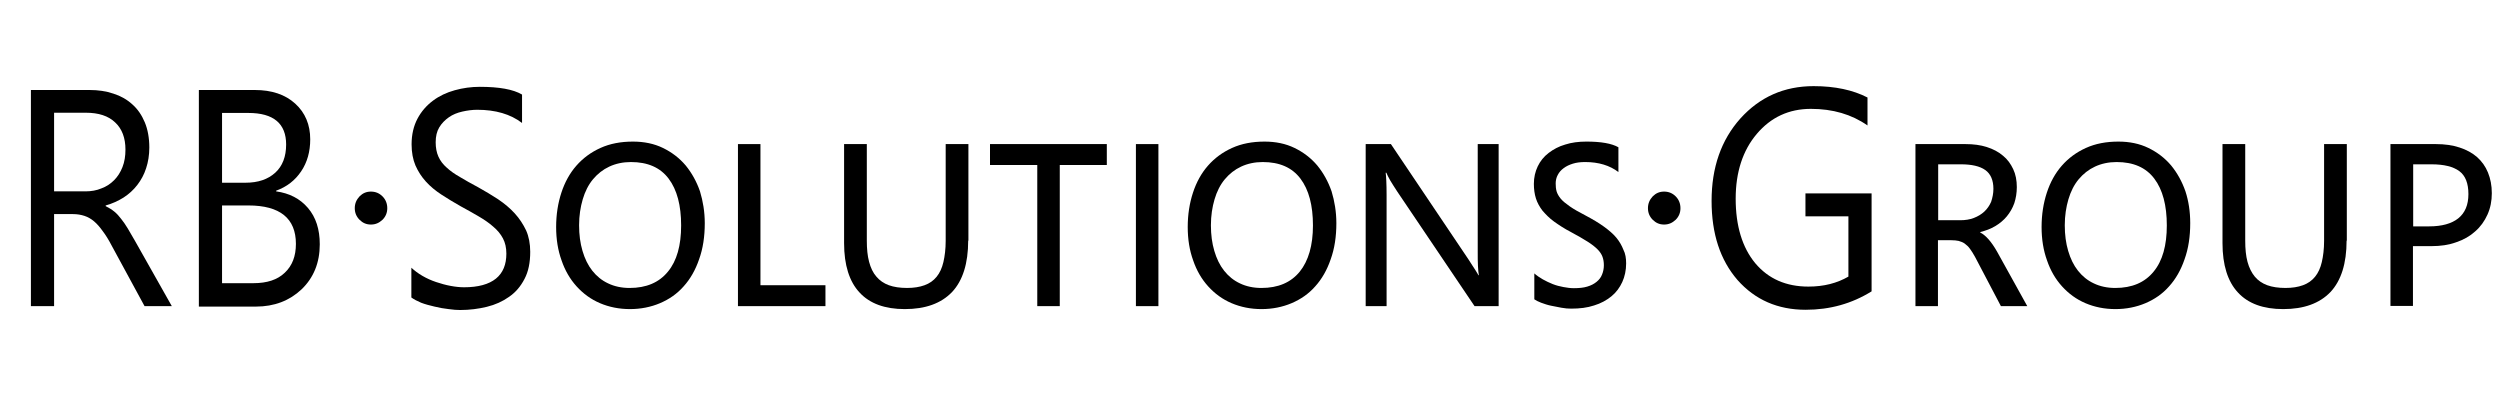
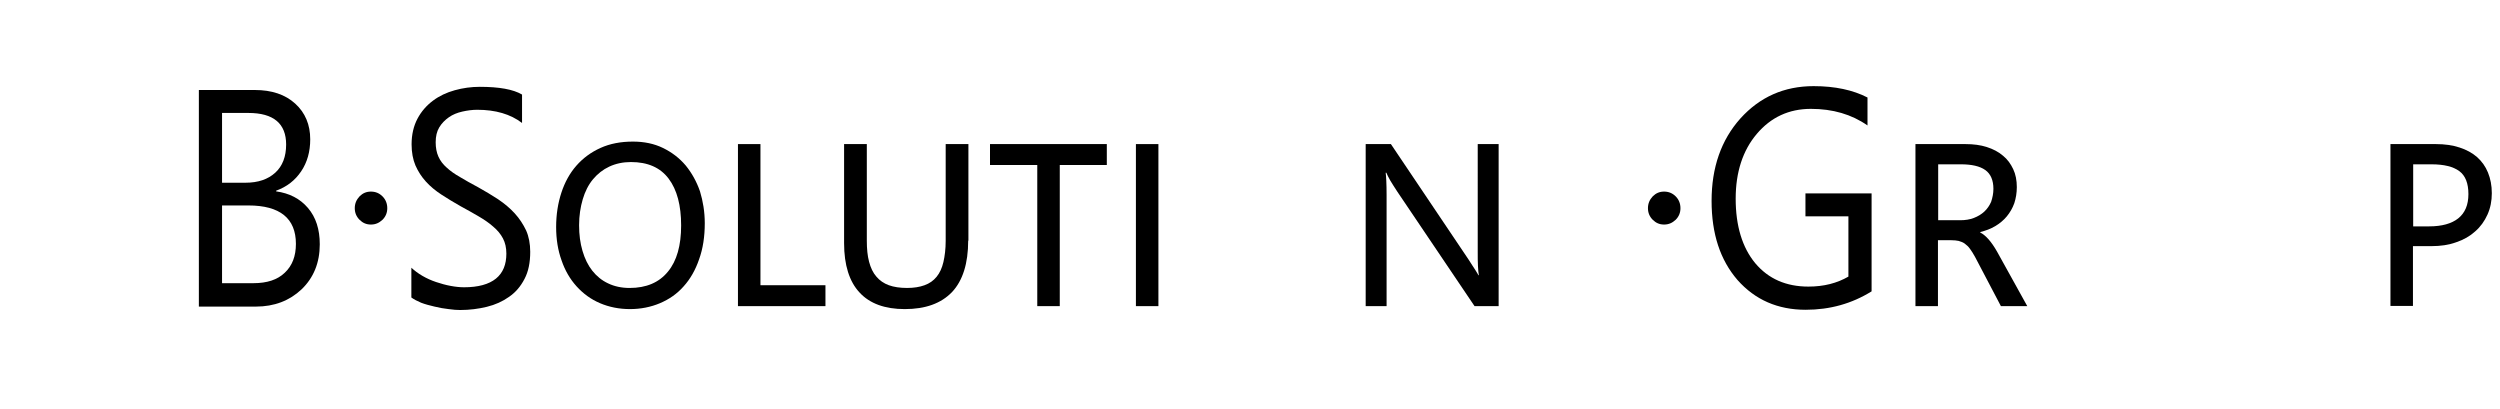
<svg xmlns="http://www.w3.org/2000/svg" version="1.1" id="Layer_1" x="0px" y="0px" viewBox="0 0 1100 180" style="enable-background:new 0 0 1100 180;" xml:space="preserve">
  <g>
-     <path d="M75.6,134.7H63.6L49.1,108c-1.3-2.5-2.6-4.6-3.9-6.3c-1.2-1.7-2.5-3.2-3.8-4.3c-1.3-1.1-2.7-1.9-4.2-2.4   c-1.5-0.5-3.2-0.8-5.1-0.8h-8.3v40.5H13.6V39.6h25.8c3.8,0,7.3,0.5,10.5,1.6c3.2,1,6,2.6,8.3,4.7c2.4,2.1,4.2,4.8,5.5,7.9   s2,6.9,2,11.1c0,3.3-0.5,6.4-1.4,9.1c-0.9,2.8-2.2,5.2-3.9,7.4c-1.7,2.2-3.7,4-6,5.5c-2.4,1.5-5,2.7-7.9,3.5v0.3   c1.4,0.7,2.7,1.5,3.8,2.4c1.1,0.9,2.1,2,3,3.2c1,1.2,1.9,2.6,2.9,4.2c0.9,1.6,2,3.4,3.2,5.5L75.6,134.7z M23.8,49.7v34.5h13.8   c2.5,0,4.9-0.4,7-1.3c2.2-0.8,4-2,5.6-3.6c1.6-1.6,2.8-3.5,3.7-5.8c0.9-2.3,1.3-4.8,1.3-7.7c0-5.1-1.5-9.1-4.5-11.9   c-3-2.9-7.3-4.3-13-4.3H23.8z" />
    <path d="M87.5,134.7V39.6h24.6c7.5,0,13.4,2,17.8,6c4.4,4,6.6,9.3,6.6,15.7c0,5.4-1.3,10.1-4,14.1s-6.3,6.8-11,8.5v0.3   c5.8,0.8,10.5,3.2,14,7.3c3.5,4.1,5.2,9.4,5.2,16c0,8.1-2.7,14.7-8,19.8c-5.3,5-12,7.6-20.1,7.6H87.5z M97.7,49.7v30.7H108   c5.6,0,9.9-1.5,13.1-4.4c3.2-2.9,4.8-7.1,4.8-12.4c0-9.2-5.5-13.9-16.6-13.9H97.7z M97.7,90.4v34.2h13.8c6,0,10.6-1.5,13.8-4.6   c3.3-3.1,4.9-7.3,4.9-12.7c0-11.2-7-16.9-20.9-16.9H97.7z" />
  </g>
  <g>
    <path d="M181,130.9v-13.1c1.4,1.3,3,2.5,4.9,3.6c1.9,1.1,3.9,2,6,2.7s4.2,1.3,6.4,1.7c2.1,0.4,4.1,0.6,5.9,0.6   c6.2,0,10.9-1.3,14-3.8c3.1-2.5,4.6-6.2,4.6-11c0-2.6-0.5-4.8-1.5-6.7c-1-1.9-2.4-3.6-4.3-5.2c-1.8-1.6-4-3.1-6.4-4.5   c-2.5-1.4-5.1-3-8-4.5c-3-1.7-5.8-3.4-8.4-5.1c-2.6-1.7-4.9-3.6-6.8-5.7c-1.9-2.1-3.4-4.4-4.6-7.1c-1.1-2.6-1.7-5.7-1.7-9.3   c0-4.3,0.9-8.1,2.6-11.3c1.7-3.2,4-5.8,6.8-7.9c2.8-2.1,6-3.6,9.6-4.6c3.6-1,7.3-1.5,11-1.5c8.5,0,14.7,1.1,18.6,3.4v12.5   c-5.1-3.9-11.7-5.8-19.7-5.8c-2.2,0-4.4,0.3-6.6,0.8c-2.2,0.5-4.2,1.3-5.9,2.5c-1.7,1.2-3.1,2.6-4.2,4.4c-1.1,1.8-1.6,4-1.6,6.6   c0,2.4,0.4,4.5,1.2,6.3c0.8,1.8,2,3.4,3.6,4.8c1.6,1.5,3.6,2.9,5.9,4.2c2.3,1.4,5,2.9,8,4.5c3.1,1.7,6,3.5,8.8,5.3   c2.8,1.9,5.2,3.9,7.3,6.2c2.1,2.3,3.7,4.8,5,7.5c1.2,2.7,1.8,5.9,1.8,9.4c0,4.7-0.8,8.7-2.5,11.9c-1.7,3.3-3.9,5.9-6.8,7.9   c-2.8,2-6.1,3.5-9.8,4.4c-3.7,0.9-7.6,1.4-11.7,1.4c-1.4,0-3.1-0.1-5.1-0.4c-2-0.2-4.1-0.6-6.2-1.1c-2.1-0.5-4.1-1-5.9-1.7   C183.6,132.5,182.1,131.7,181,130.9z" />
    <path d="M310.1,98.2c0,5.9-0.8,11.2-2.5,15.9c-1.6,4.7-3.9,8.7-6.8,11.9c-2.9,3.3-6.4,5.7-10.4,7.4c-4,1.7-8.5,2.6-13.2,2.6   c-4.8,0-9.2-0.9-13.2-2.6s-7.4-4.2-10.3-7.4c-2.9-3.2-5.1-7-6.6-11.4c-1.6-4.4-2.4-9.3-2.4-14.7c0-5.5,0.8-10.5,2.3-15.1   c1.5-4.6,3.7-8.6,6.6-11.9c2.9-3.3,6.4-5.9,10.6-7.8c4.2-1.9,8.9-2.8,14.3-2.8c4.9,0,9.3,0.9,13.2,2.8c3.9,1.9,7.2,4.4,10,7.7   c2.7,3.3,4.8,7.1,6.3,11.4C309.3,88.5,310.1,93.2,310.1,98.2z M299.7,99.2c0-8.8-1.8-15.7-5.5-20.6c-3.7-4.9-9.2-7.3-16.6-7.3   c-3.5,0-6.7,0.7-9.5,2c-2.8,1.3-5.2,3.2-7.2,5.6c-2,2.4-3.5,5.4-4.5,8.8c-1,3.4-1.6,7.2-1.6,11.4s0.5,7.9,1.5,11.3   c1,3.4,2.4,6.3,4.3,8.7c1.9,2.4,4.2,4.3,7,5.6c2.7,1.3,5.9,2,9.4,2c7.4,0,13-2.4,16.9-7.2C297.8,114.8,299.7,108,299.7,99.2z" />
    <path d="M363.2,134.7h-38.5V63.4h9.9v62.1h28.6V134.7z" />
    <path d="M426,105.9c0,10-2.4,17.6-7.1,22.6c-4.8,5-11.7,7.5-20.8,7.5c-8.7,0-15.4-2.4-19.9-7.3c-4.5-4.8-6.8-12.1-6.8-21.7V63.4h10   v42.5c0,3.6,0.3,6.7,1,9.3c0.7,2.6,1.7,4.8,3.2,6.5c1.4,1.7,3.3,3,5.5,3.8c2.2,0.8,4.9,1.2,8,1.2c3,0,5.5-0.4,7.7-1.2   c2.2-0.8,3.9-2,5.3-3.7c1.4-1.7,2.4-3.9,3-6.5c0.6-2.6,1-5.7,1-9.3V63.4h10V105.9z" />
    <path d="M487,72.6h-20.7v62.1h-9.9V72.6h-20.8v-9.2H487V72.6z" />
    <path d="M509.7,134.7h-9.9V63.4h9.9V134.7z" />
-     <path d="M588,98.2c0,5.9-0.8,11.2-2.5,15.9c-1.6,4.7-3.9,8.7-6.8,11.9c-2.9,3.3-6.4,5.7-10.4,7.4s-8.5,2.6-13.2,2.6   c-4.8,0-9.2-0.9-13.2-2.6s-7.4-4.2-10.3-7.4c-2.9-3.2-5.1-7-6.6-11.4c-1.6-4.4-2.4-9.3-2.4-14.7c0-5.5,0.8-10.5,2.3-15.1   c1.5-4.6,3.7-8.6,6.6-11.9c2.9-3.3,6.4-5.9,10.6-7.8c4.2-1.9,8.9-2.8,14.3-2.8c4.9,0,9.3,0.9,13.2,2.8c3.9,1.9,7.2,4.4,10,7.7   c2.7,3.3,4.8,7.1,6.3,11.4C587.2,88.5,588,93.2,588,98.2z M577.7,99.2c0-8.8-1.8-15.7-5.5-20.6c-3.7-4.9-9.2-7.3-16.6-7.3   c-3.5,0-6.7,0.7-9.5,2c-2.8,1.3-5.2,3.2-7.2,5.6c-2,2.4-3.5,5.4-4.5,8.8c-1,3.4-1.6,7.2-1.6,11.4s0.5,7.9,1.5,11.3   c1,3.4,2.4,6.3,4.3,8.7s4.2,4.3,7,5.6c2.7,1.3,5.9,2,9.4,2c7.4,0,13-2.4,16.9-7.2C575.7,114.8,577.7,108,577.7,99.2z" />
    <path d="M659.3,134.7h-10.5l-34-50.4c-1.2-1.9-2.3-3.5-3.1-4.9c-0.8-1.4-1.4-2.6-1.7-3.4h-0.3c0.2,1.5,0.4,4.8,0.4,9.8v48.9h-9.2   V63.4H612l34.1,50.7c0.7,1.1,1.3,2,1.8,2.8c0.5,0.8,0.9,1.4,1.3,2c0.3,0.5,0.6,1,0.8,1.3c0.2,0.4,0.3,0.6,0.5,0.9h0.2   c-0.2-1-0.3-2.4-0.4-4.1c-0.1-1.7-0.1-3.8-0.1-6.4V63.4h9.2V134.7z" />
-     <path d="M715.5,115.9c0,3-0.6,5.8-1.7,8.2s-2.7,4.6-4.8,6.3c-2.1,1.7-4.6,3.1-7.6,4c-3,1-6.3,1.4-10.1,1.4c-1.3,0-2.7-0.1-4.3-0.4   s-3.1-0.6-4.6-0.9s-2.9-0.8-4.3-1.3c-1.3-0.5-2.3-1-3-1.5v-11.4c1,0.9,2.3,1.8,3.7,2.6c1.4,0.8,2.9,1.5,4.4,2.1   c1.5,0.6,3.1,1,4.7,1.3c1.6,0.3,3.1,0.5,4.6,0.5c2.3,0,4.3-0.2,5.9-0.7c1.7-0.5,3-1.2,4.1-2.1c1.1-0.9,1.9-1.9,2.4-3.2   c0.5-1.2,0.8-2.6,0.8-4.1c0-1.4-0.2-2.6-0.6-3.7c-0.4-1.1-1.1-2.2-2.2-3.3c-1.1-1.1-2.5-2.2-4.4-3.4s-4.3-2.6-7.3-4.2   c-2.9-1.5-5.3-3.1-7.4-4.6c-2.1-1.5-3.7-3.2-5.1-4.8c-1.3-1.7-2.3-3.5-2.9-5.4c-0.6-1.9-0.9-4.1-0.9-6.4c0-2.8,0.6-5.4,1.7-7.7   c1.1-2.3,2.7-4.3,4.8-5.9c2.1-1.6,4.5-2.9,7.3-3.7c2.8-0.9,5.9-1.3,9.3-1.3c6.4,0,11.1,0.8,14.1,2.5v10.9   c-3.8-2.9-8.7-4.4-14.6-4.4c-2,0-3.8,0.2-5.4,0.7c-1.6,0.5-2.9,1.1-4.1,2c-1.1,0.8-2,1.8-2.6,3c-0.6,1.1-0.9,2.4-0.9,3.7   c0,1.3,0.1,2.4,0.4,3.5c0.3,1,0.9,2.1,1.8,3.2c0.9,1.1,2.3,2.2,4,3.4c1.7,1.2,4,2.5,6.9,4c3.2,1.7,5.9,3.3,8.1,4.9   c2.2,1.6,4.1,3.2,5.5,4.9c1.4,1.7,2.4,3.5,3.1,5.3C715.2,111.6,715.5,113.7,715.5,115.9z" />
    <path d="M823.5,128.2c-8.7,5.4-18.3,8.1-29,8.1c-12.3,0-22.3-4.4-30-13.1c-7.6-8.8-11.4-20.3-11.4-34.8c0-14.7,4.2-26.8,12.7-36.3   c8.5-9.4,19.2-14.2,32.2-14.2c9.4,0,17.3,1.7,23.7,5v12.3c-7-4.9-15.3-7.3-24.9-7.3c-9.7,0-17.6,3.7-23.8,11   c-6.2,7.3-9.3,16.9-9.3,28.5c0,12,2.9,21.5,8.6,28.4c5.8,6.9,13.6,10.3,23.4,10.3c6.8,0,12.6-1.5,17.6-4.4V95.2h-18.9V85.1h29.1   V128.2z" />
    <path d="M892,134.7h-11.6L869,113c-0.8-1.4-1.5-2.6-2.2-3.5c-0.7-1-1.5-1.7-2.3-2.3c-0.8-0.6-1.7-0.9-2.7-1.2   c-0.9-0.2-2-0.3-3.2-0.3h-5.9v29h-9.9V63.4h22c3.5,0,6.6,0.4,9.4,1.3c2.8,0.9,5.1,2.1,7.1,3.8c2,1.6,3.4,3.6,4.5,5.9s1.6,5,1.6,7.9   c0,2.6-0.4,4.9-1.1,7.1c-0.8,2.2-1.9,4.1-3.3,5.8c-1.4,1.7-3.1,3.1-5.1,4.3c-2,1.2-4.2,2-6.6,2.6v0.2c2.4,1.2,4.9,4,7.4,8.4   L892,134.7z M877.1,83.1c0-3.8-1.2-6.6-3.6-8.3c-2.4-1.7-6-2.5-10.7-2.5h-10v24.6h9.7c2.2,0,4.2-0.3,6-1c1.8-0.7,3.3-1.6,4.6-2.8   c1.3-1.2,2.3-2.7,3-4.3C876.7,87,877.1,85.1,877.1,83.1z" />
-     <path d="M963.7,98.2c0,5.9-0.8,11.2-2.5,15.9c-1.6,4.7-3.9,8.7-6.8,11.9c-2.9,3.3-6.4,5.7-10.4,7.4s-8.5,2.6-13.2,2.6   c-4.8,0-9.2-0.9-13.2-2.6s-7.4-4.2-10.3-7.4c-2.9-3.2-5.1-7-6.6-11.4c-1.6-4.4-2.4-9.3-2.4-14.7c0-5.5,0.8-10.5,2.3-15.1   c1.5-4.6,3.7-8.6,6.6-11.9c2.9-3.3,6.4-5.9,10.6-7.8c4.2-1.9,8.9-2.8,14.3-2.8c4.9,0,9.3,0.9,13.2,2.8c3.9,1.9,7.2,4.4,10,7.7   c2.7,3.3,4.8,7.1,6.3,11.4C963,88.5,963.7,93.2,963.7,98.2z M953.4,99.2c0-8.8-1.8-15.7-5.5-20.6c-3.7-4.9-9.2-7.3-16.6-7.3   c-3.5,0-6.7,0.7-9.5,2c-2.8,1.3-5.2,3.2-7.2,5.6c-2,2.4-3.5,5.4-4.5,8.8c-1,3.4-1.6,7.2-1.6,11.4s0.5,7.9,1.5,11.3   c1,3.4,2.4,6.3,4.3,8.7s4.2,4.3,7,5.6c2.7,1.3,5.9,2,9.4,2c7.4,0,13-2.4,16.9-7.2C951.5,114.8,953.4,108,953.4,99.2z" />
-     <path d="M1032.5,105.9c0,10-2.4,17.6-7.1,22.6c-4.8,5-11.7,7.5-20.8,7.5c-8.7,0-15.4-2.4-19.9-7.3c-4.5-4.8-6.8-12.1-6.8-21.7V63.4   h10v42.5c0,3.6,0.3,6.7,1,9.3s1.8,4.8,3.2,6.5c1.4,1.7,3.3,3,5.5,3.8c2.2,0.8,4.9,1.2,8,1.2c3,0,5.5-0.4,7.7-1.2   c2.2-0.8,3.9-2,5.3-3.7c1.4-1.7,2.4-3.9,3-6.5c0.6-2.6,1-5.7,1-9.3V63.4h10V105.9z" />
    <path d="M1096.4,85c0,3.4-0.6,6.5-1.9,9.4c-1.3,2.9-3.1,5.4-5.4,7.4c-2.3,2.1-5.1,3.7-8.4,4.8c-3.3,1.2-6.9,1.7-10.9,1.7h-8.1v26.3   h-9.9V63.4h20c3.9,0,7.4,0.5,10.4,1.5c3.1,1,5.6,2.4,7.7,4.2c2.1,1.9,3.7,4.1,4.8,6.8C1095.8,78.6,1096.4,81.6,1096.4,85z    M1086.1,85.4c0-4.7-1.3-8.1-4-10.1c-2.7-2-6.8-3-12.2-3h-8.1v27.3h7.1c5.5,0,9.8-1.2,12.7-3.5   C1084.6,93.7,1086.1,90.2,1086.1,85.4z" />
  </g>
  <g>
    <path d="M732.2,98.8c-2,0-3.6-0.7-5-2.1c-1.4-1.4-2.1-3.1-2.1-5.1c0-2,0.7-3.7,2.1-5.2c1.4-1.4,3-2.1,5-2.1c2,0,3.7,0.7,5.1,2.1   c1.4,1.4,2.1,3.2,2.1,5.2c0,2-0.7,3.7-2.1,5.1C735.8,98.1,734.2,98.8,732.2,98.8z" />
  </g>
  <g>
    <path d="M163.2,98.8c-2,0-3.6-0.7-5-2.1c-1.4-1.4-2.1-3.1-2.1-5.1c0-2,0.7-3.7,2.1-5.2c1.4-1.4,3-2.1,5-2.1c2,0,3.7,0.7,5.1,2.1   c1.4,1.4,2.1,3.2,2.1,5.2c0,2-0.7,3.7-2.1,5.1C166.8,98.1,165.2,98.8,163.2,98.8z" />
  </g>
</svg>